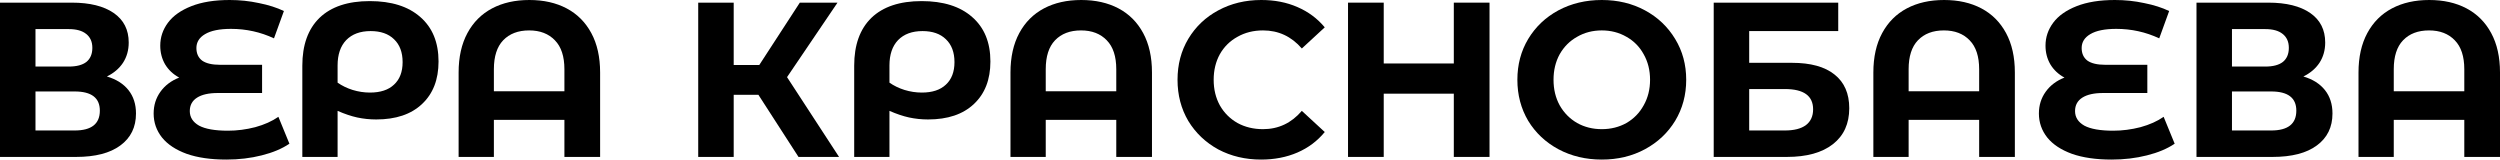
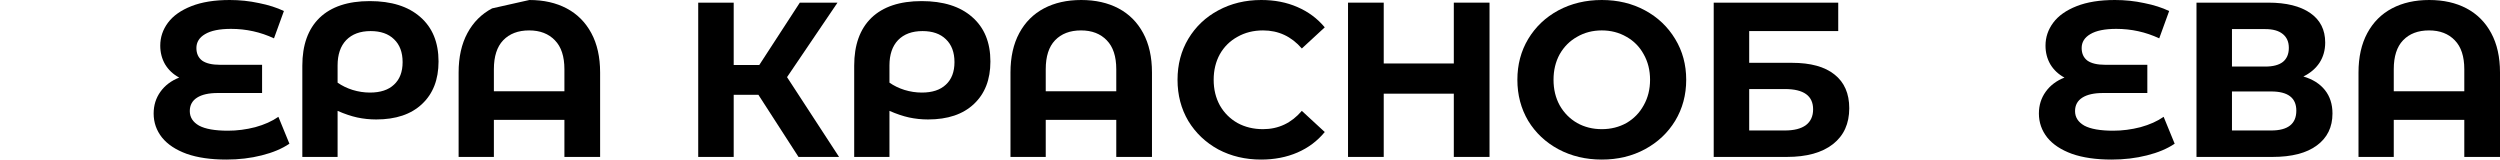
<svg xmlns="http://www.w3.org/2000/svg" viewBox="0 0 907.434 57.92" fill="none">
-   <path d="M38.8 27.76C42.213 28.773 44.827 30.427 46.64 32.72C48.453 35.013 49.36 37.84 49.36 41.2C49.36 46.16 47.467 50.027 43.68 52.8C39.947 55.573 34.587 56.96 27.6 56.96H0V0.96H26.08C32.587 0.96 37.653 2.213 41.28 4.72C44.907 7.227 46.72 10.8 46.72 15.44C46.72 18.213 46.027 20.667 44.64 22.8C43.253 24.88 41.307 26.533 38.8 27.76ZM12.88 24.16H24.96C27.787 24.16 29.92 23.6 31.36 22.48C32.8 21.307 33.52 19.6 33.52 17.36C33.52 15.173 32.773 13.493 31.28 12.32C29.84 11.147 27.733 10.56 24.96 10.56H12.88V24.16ZM27.12 47.36C33.2 47.36 36.24 44.96 36.24 40.16C36.24 35.52 33.2 33.2 27.12 33.2H12.88V47.36H27.12Z" fill="black" />
  <path d="M105.049 52.16C102.383 53.973 99.023 55.387 94.969 56.4C90.969 57.413 86.703 57.92 82.169 57.92C76.516 57.92 71.716 57.227 67.769 55.84C63.823 54.4 60.836 52.427 58.809 49.92C56.783 47.36 55.769 44.453 55.769 41.2C55.769 38.213 56.596 35.573 58.249 33.28C59.903 30.987 62.169 29.28 65.049 28.16C62.863 26.987 61.156 25.387 59.929 23.36C58.756 21.333 58.169 19.067 58.169 16.56C58.169 13.52 59.103 10.747 60.969 8.24C62.836 5.733 65.663 3.733 69.449 2.24C73.236 0.747 77.876 0 83.369 0C86.996 0 90.543 0.373 94.009 1.12C97.476 1.813 100.489 2.773 103.049 4L99.449 13.92C94.543 11.627 89.343 10.48 83.849 10.48C79.689 10.48 76.543 11.12 74.409 12.4C72.329 13.627 71.289 15.307 71.289 17.44C71.289 19.413 71.983 20.933 73.369 22C74.809 23.013 76.969 23.52 79.849 23.52H95.129V33.76H79.049C75.796 33.76 73.289 34.32 71.529 35.44C69.769 36.56 68.889 38.187 68.889 40.32C68.889 42.56 70.009 44.32 72.249 45.6C74.543 46.827 78.036 47.44 82.729 47.44C86.036 47.44 89.343 47.013 92.649 46.16C95.956 45.253 98.756 44 101.049 42.4L105.049 52.16Z" fill="black" />
  <path d="M134.217 0.4C142.058 0.4 148.164 2.32 152.538 6.16C156.964 10 159.178 15.387 159.178 22.32C159.178 28.88 157.177 34.027 153.178 37.76C149.231 41.493 143.684 43.36 136.538 43.36C134.191 43.36 131.898 43.12 129.658 42.64C127.471 42.16 125.098 41.36 122.538 40.24V56.96H109.737V23.84C109.737 16.32 111.818 10.533 115.978 6.48C120.191 2.427 126.271 0.4 134.217 0.4ZM134.297 33.6C138.084 33.6 140.991 32.64 143.018 30.72C145.097 28.8 146.138 26.08 146.138 22.56C146.138 18.987 145.097 16.213 143.018 14.24C140.991 12.267 138.164 11.28 134.537 11.28C130.751 11.28 127.791 12.373 125.658 14.56C123.577 16.747 122.538 19.813 122.538 23.76V30C124.137 31.12 125.951 32 127.977 32.64C130.057 33.28 132.164 33.6 134.297 33.6Z" fill="black" />
-   <path d="M192.146 0C197.319 0 201.826 1.013 205.666 3.04C209.506 5.067 212.492 8.053 214.626 12C216.759 15.947 217.826 20.72 217.826 26.32V56.96H204.866V43.52H179.266V56.96H166.466V26.32C166.466 20.72 167.532 15.947 169.666 12C171.799 8.053 174.786 5.067 178.626 3.04C182.466 1.013 186.972 0 192.146 0ZM204.866 33.12V25.12C204.866 20.48 203.719 16.987 201.426 14.64C199.132 12.24 196.012 11.04 192.066 11.04C188.066 11.04 184.919 12.24 182.626 14.64C180.386 16.987 179.266 20.48 179.266 25.12V33.12H204.866Z" fill="black" />
+   <path d="M192.146 0C197.319 0 201.826 1.013 205.666 3.04C209.506 5.067 212.492 8.053 214.626 12C216.759 15.947 217.826 20.72 217.826 26.32V56.96H204.866V43.52H179.266V56.96H166.466V26.32C166.466 20.72 167.532 15.947 169.666 12C171.799 8.053 174.786 5.067 178.626 3.04ZM204.866 33.12V25.12C204.866 20.48 203.719 16.987 201.426 14.64C199.132 12.24 196.012 11.04 192.066 11.04C188.066 11.04 184.919 12.24 182.626 14.64C180.386 16.987 179.266 20.48 179.266 25.12V33.12H204.866Z" fill="black" />
  <path d="M275.275 34.4H266.313V56.96H253.434V0.96H266.313V23.6H275.595L290.314 0.96H303.993L285.674 28L304.553 56.96H289.834L275.275 34.4Z" fill="black" />
  <path d="M334.531 0.4C342.37 0.4 348.477 2.32 352.849 6.16C357.276 10 359.491 15.387 359.491 22.32C359.491 28.88 357.489 34.027 353.489 37.76C349.544 41.493 343.997 43.36 336.85 43.36C334.503 43.36 332.211 43.12 329.971 42.64C327.784 42.16 325.411 41.36 322.849 40.24V56.96H310.05V23.84C310.05 16.32 312.13 10.533 316.289 6.48C320.504 2.427 326.584 0.4 334.531 0.4ZM334.611 33.6C338.398 33.6 341.303 32.64 343.33 30.72C345.41 28.8 346.45 26.08 346.45 22.56C346.45 18.987 345.41 16.213 343.33 14.24C341.303 12.267 338.478 11.28 334.85 11.28C331.063 11.28 328.103 12.373 325.971 14.56C323.889 16.747 322.849 19.813 322.849 23.76V30C324.451 31.12 326.264 32 328.291 32.64C330.371 33.28 332.476 33.6 334.611 33.6Z" fill="black" />
  <path d="M392.459 0C397.631 0 402.138 1.013 405.978 3.04C409.818 5.067 412.805 8.053 414.937 12C417.072 15.947 418.137 20.72 418.137 26.32V56.96H405.178V43.52H379.577V56.96H366.778V26.32C366.778 20.72 367.846 15.947 369.978 12C372.11 8.053 375.098 5.067 378.937 3.04C382.777 1.013 387.284 0 392.459 0ZM405.178 33.12V25.12C405.178 20.48 404.03 16.987 401.738 14.64C399.446 12.24 396.326 11.04 392.379 11.04C388.379 11.04 385.232 12.24 382.937 14.64C380.697 16.987 379.577 20.48 379.577 25.12V33.12H405.178Z" fill="black" />
  <path d="M457.729 57.92C452.024 57.92 446.85 56.693 442.21 54.24C437.623 51.733 433.996 48.293 431.331 43.92C428.716 39.493 427.411 34.507 427.411 28.96C427.411 23.413 428.716 18.453 431.331 14.08C433.996 9.653 437.623 6.213 442.21 3.76C446.85 1.253 452.049 0 457.809 0C462.664 0 467.036 0.853 470.931 2.56C474.878 4.267 478.183 6.72 480.85 9.92L472.53 17.6C468.743 13.227 464.051 11.04 458.449 11.04C454.984 11.04 451.889 11.813 449.17 13.36C446.45 14.853 444.317 16.96 442.77 19.68C441.278 22.4 440.53 25.493 440.53 28.96C440.53 32.427 441.278 35.52 442.77 38.24C444.317 40.96 446.45 43.093 449.17 44.64C451.889 46.133 454.984 46.88 458.449 46.88C464.051 46.88 468.743 44.667 472.53 40.24L480.85 47.92C478.183 51.173 474.878 53.653 470.931 55.36C466.983 57.067 462.584 57.92 457.729 57.92Z" fill="black" />
  <path d="M540.658 0.96V56.96H527.696V34H502.256V56.96H489.297V0.96H502.256V23.04H527.696V0.96H540.658Z" fill="black" />
  <path d="M581.407 57.92C575.595 57.92 570.341 56.667 565.649 54.16C561.006 51.653 557.354 48.213 554.687 43.84C552.075 39.413 550.767 34.453 550.767 28.96C550.767 23.467 552.075 18.533 554.687 14.16C557.354 9.733 561.006 6.267 565.649 3.76C570.341 1.253 575.595 0 581.407 0C587.222 0 592.447 1.253 597.086 3.76C601.728 6.267 605.381 9.733 608.048 14.16C610.715 18.533 612.048 23.467 612.048 28.96C612.048 34.453 610.715 39.413 608.048 43.84C605.381 48.213 601.728 51.653 597.086 54.16C592.447 56.667 587.222 57.92 581.407 57.92ZM581.407 46.88C584.715 46.88 587.702 46.133 590.367 44.64C593.034 43.093 595.114 40.96 596.606 38.24C598.154 35.52 598.929 32.427 598.929 28.96C598.929 25.493 598.154 22.4 596.606 19.68C595.114 16.96 593.034 14.853 590.367 13.36C587.702 11.813 584.715 11.04 581.407 11.04C578.1 11.04 575.115 11.813 572.448 13.36C569.781 14.853 567.673 16.96 566.129 19.68C564.634 22.4 563.889 25.493 563.889 28.96C563.889 32.427 564.634 35.52 566.129 38.24C567.673 40.96 569.781 43.093 572.448 44.64C575.115 46.133 578.1 46.88 581.407 46.88Z" fill="black" />
  <path d="M622.032 0.96H667.231V11.28H634.911V22.8H650.432C657.204 22.8 662.352 24.213 665.871 27.04C669.444 29.867 671.231 33.947 671.231 39.28C671.231 44.88 669.259 49.227 665.311 52.32C661.364 55.413 655.792 56.96 648.59 56.96H622.032V0.96ZM647.87 47.36C651.177 47.36 653.712 46.72 655.472 45.44C657.232 44.107 658.112 42.187 658.112 39.68C658.112 34.773 654.697 32.32 647.87 32.32H634.911V47.36H647.87Z" fill="black" />
-   <path d="M705.661 0C710.835 0 715.34 1.013 719.182 3.04C723.022 5.067 726.007 8.053 728.142 12C730.274 15.947 731.341 20.72 731.341 26.32V56.96H718.382V43.52H692.782V56.96H679.98V26.32C679.98 20.72 681.048 15.947 683.183 12C685.315 8.053 688.302 5.067 692.142 3.04C695.982 1.013 700.489 0 705.661 0ZM718.382 33.12V25.12C718.382 20.48 717.235 16.987 714.94 14.64C712.648 12.24 709.528 11.04 705.581 11.04C701.581 11.04 698.434 12.24 696.142 14.64C693.902 16.987 692.782 20.48 692.782 25.12V33.12H718.382Z" fill="black" />
  <path d="M789.347 52.16C786.68 53.973 783.32 55.387 779.265 56.4C775.266 57.413 770.999 57.92 766.466 57.92C760.812 57.92 756.012 57.227 752.067 55.84C748.12 54.4 745.133 52.427 743.106 49.92C741.081 47.36 740.066 44.453 740.066 41.2C740.066 38.213 740.893 35.573 742.546 33.28C744.201 30.987 746.465 29.28 749.345 28.16C747.16 26.987 745.453 25.387 744.226 23.36C743.053 21.333 742.466 19.067 742.466 16.56C742.466 13.52 743.401 10.747 745.265 8.24C747.133 5.733 749.96 3.733 753.747 2.24C757.532 0.747 762.172 0 767.666 0C771.294 0 774.841 0.373 778.306 1.12C781.773 1.813 784.785 2.773 787.347 4L783.745 13.92C778.841 11.627 773.638 10.48 768.146 10.48C763.987 10.48 760.839 11.12 758.707 12.4C756.627 13.627 755.587 15.307 755.587 17.44C755.587 19.413 756.28 20.933 757.667 22C759.107 23.013 761.267 23.52 764.147 23.52H779.425V33.76H763.347C760.092 33.76 757.587 34.32 755.827 35.44C754.067 36.56 753.187 38.187 753.187 40.32C753.187 42.56 754.307 44.32 756.547 45.6C758.839 46.827 762.332 47.44 767.026 47.44C770.334 47.44 773.638 47.013 776.946 46.16C780.253 45.253 783.053 44 785.345 42.4L789.347 52.16Z" fill="black" />
  <path d="M836.066 27.76C839.479 28.773 842.093 30.427 843.906 32.72C845.718 35.013 846.626 37.84 846.626 41.2C846.626 46.16 844.733 50.027 840.946 52.8C837.211 55.573 831.852 56.96 824.865 56.96H797.267V0.96H823.345C829.852 0.96 834.919 2.213 838.546 4.72C842.173 7.227 843.986 10.8 843.986 15.44C843.986 18.213 843.293 20.667 841.906 22.8C840.518 24.88 838.571 26.533 836.066 27.76ZM810.146 24.16H822.225C825.052 24.16 827.184 23.6 828.624 22.48C830.067 21.307 830.787 19.6 830.787 17.36C830.787 15.173 830.039 13.493 828.547 12.32C827.104 11.147 825 10.56 822.225 10.56H810.146V24.16ZM824.385 47.36C830.467 47.36 833.507 44.96 833.507 40.16C833.507 35.52 830.467 33.2 824.385 33.2H810.146V47.36H824.385Z" fill="black" />
  <path d="M881.755 0C886.928 0 891.435 1.013 895.274 3.04C899.114 5.067 902.101 8.053 904.234 12C906.369 15.947 907.436 20.72 907.436 26.32V56.96H894.475V43.52H868.874V56.96H856.075V26.32C856.075 20.72 857.142 15.947 859.275 12C861.409 8.053 864.394 5.067 868.234 3.04C872.076 1.013 876.581 0 881.755 0ZM894.475 33.12V25.12C894.475 20.48 893.327 16.987 891.035 14.64C888.742 12.24 885.623 11.04 881.675 11.04C877.676 11.04 874.529 12.24 872.236 14.64C869.994 16.987 868.874 20.48 868.874 25.12V33.12H894.475Z" fill="black" />
</svg>